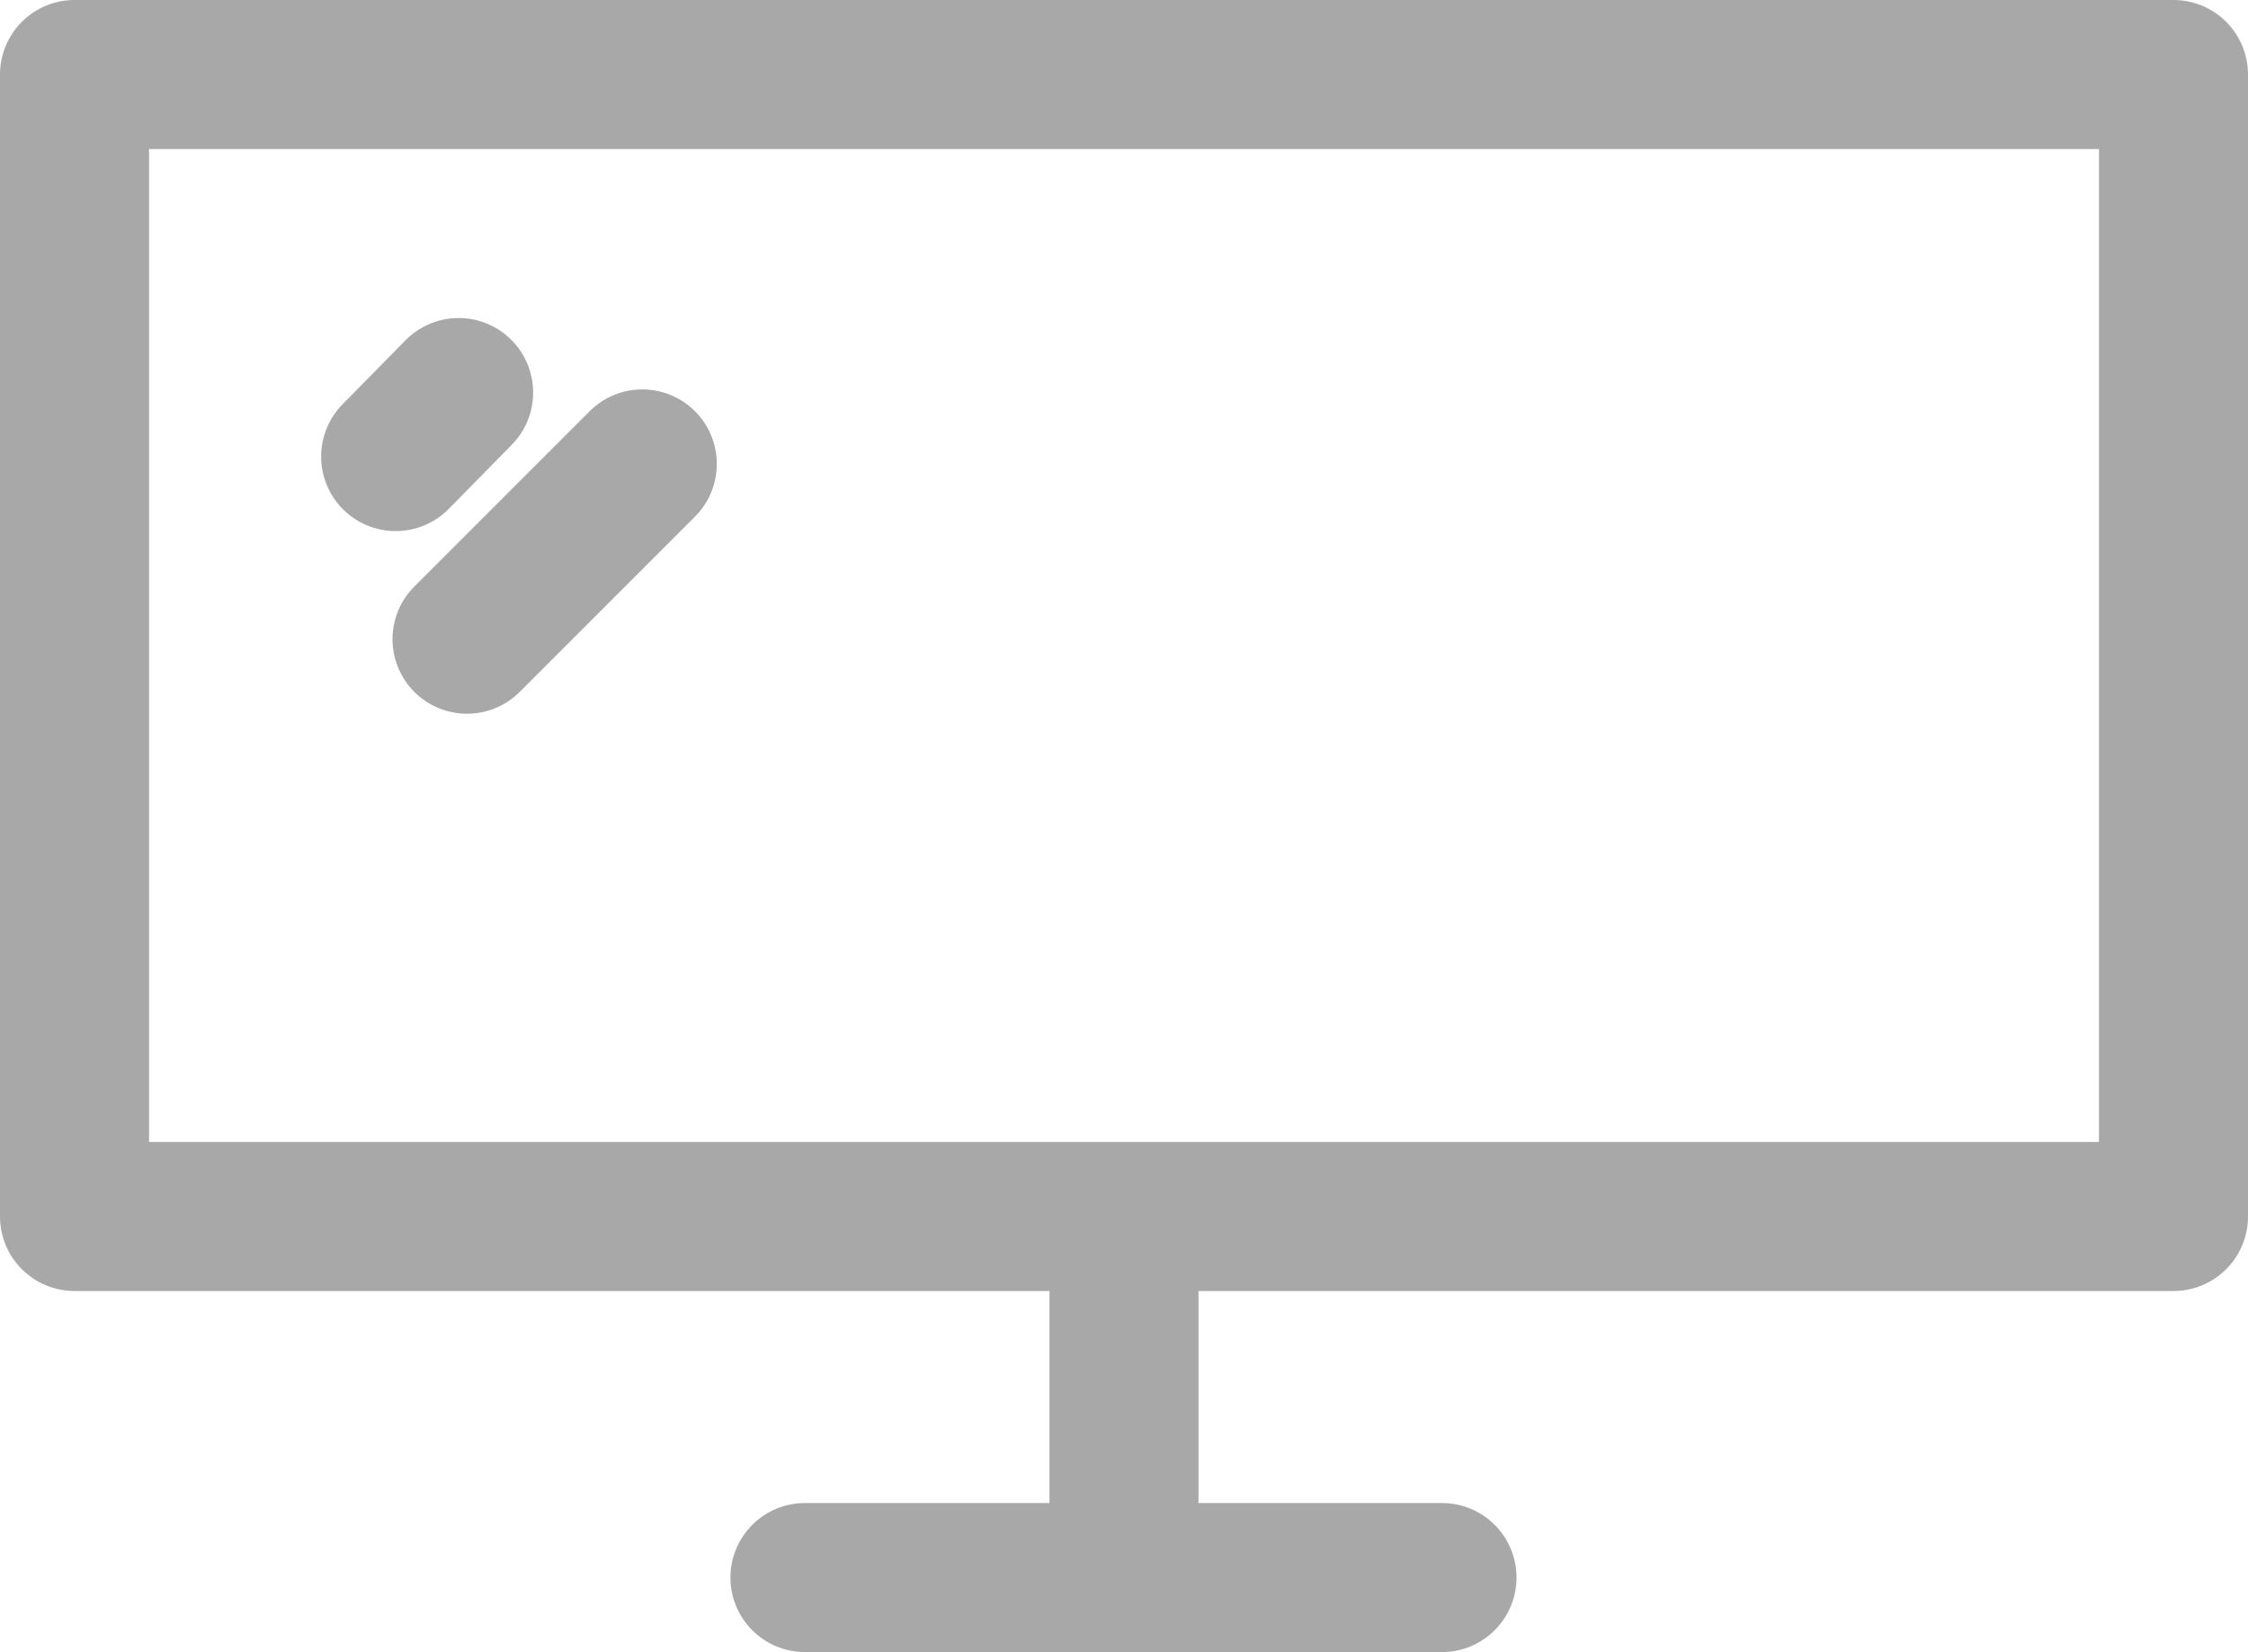
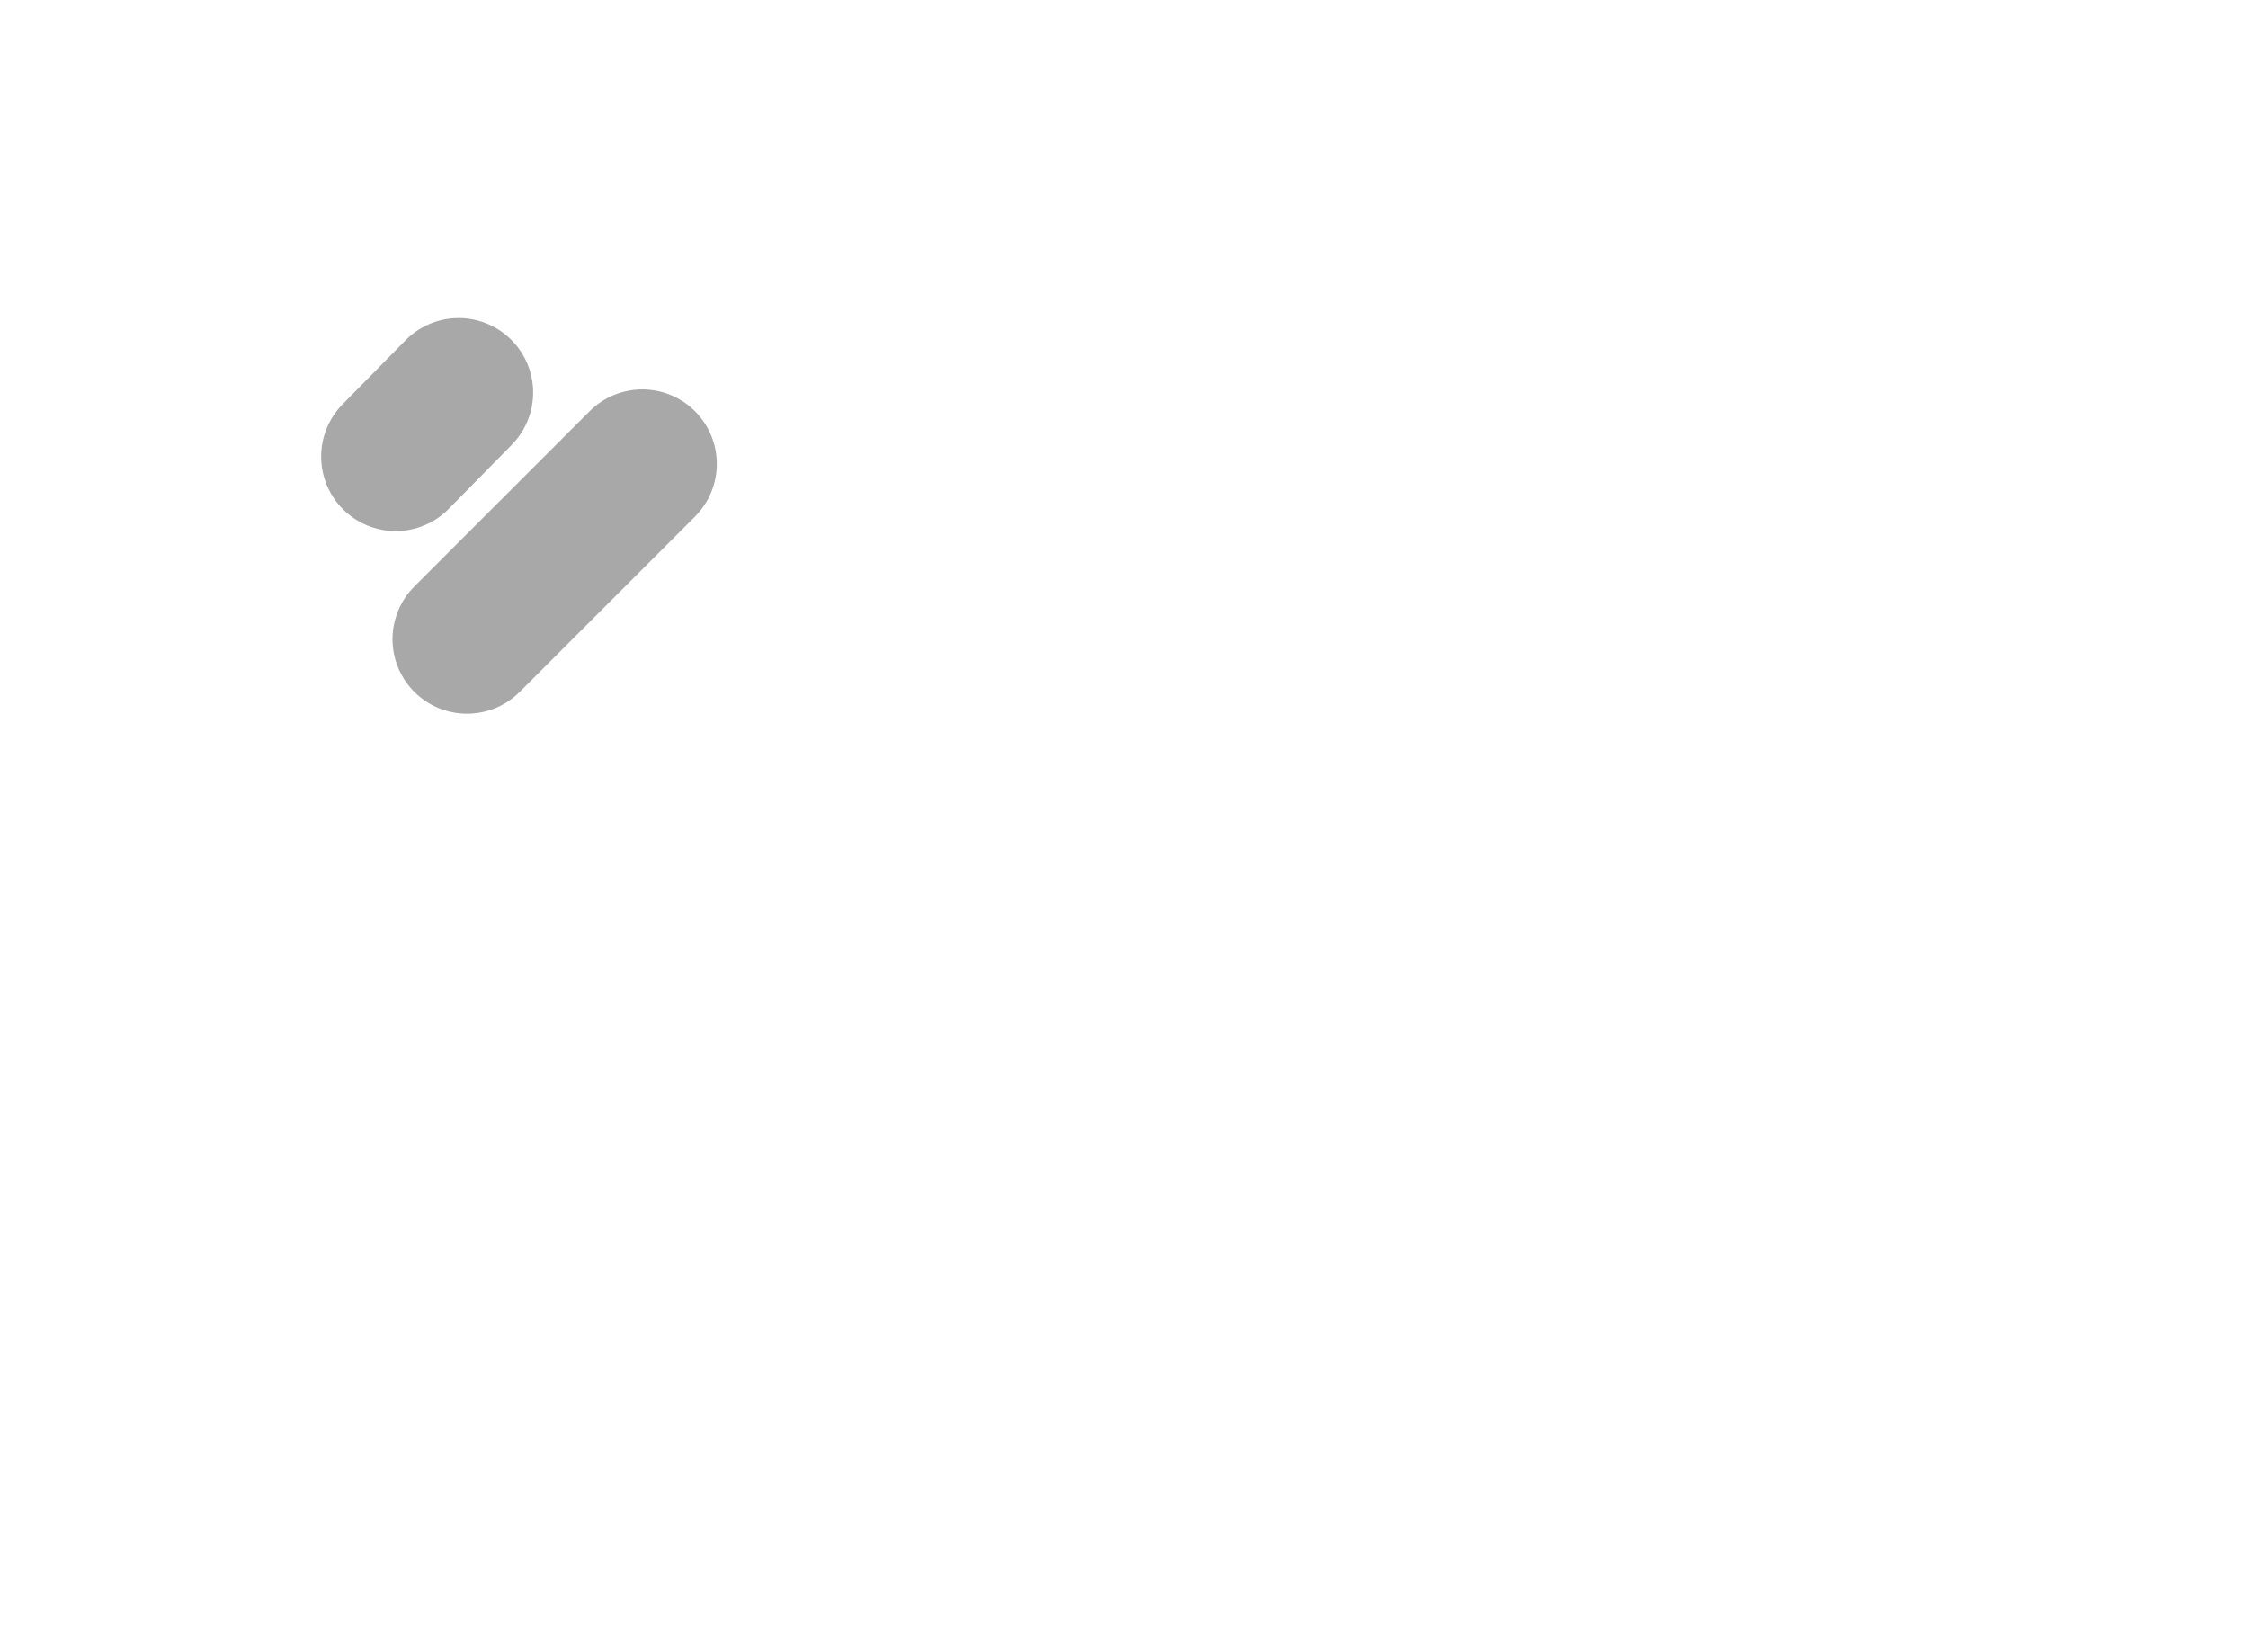
<svg xmlns="http://www.w3.org/2000/svg" id="Camada_2" data-name="Camada 2" viewBox="0 0 21.42 15.74">
  <defs>
    <style>
      .cls-1 {
        fill: none;
        stroke: #a8a8a8;
        stroke-linecap: round;
        stroke-linejoin: round;
        stroke-width: 1.42px;
      }
    </style>
  </defs>
  <g id="Camada_1-2" data-name="Camada 1">
    <g>
-       <rect class="cls-1" x=".71" y=".71" width="20" height="10.88" />
-       <line class="cls-1" x1="7.67" y1="15.03" x2="13.74" y2="15.03" />
-       <line class="cls-1" x1="10.71" y1="14.99" x2="10.71" y2="12.14" />
      <line class="cls-1" x1="4.45" y1="6.09" x2="6.12" y2="4.42" />
      <line class="cls-1" x1="3.77" y1="4.35" x2="4.37" y2="3.74" />
    </g>
  </g>
</svg>